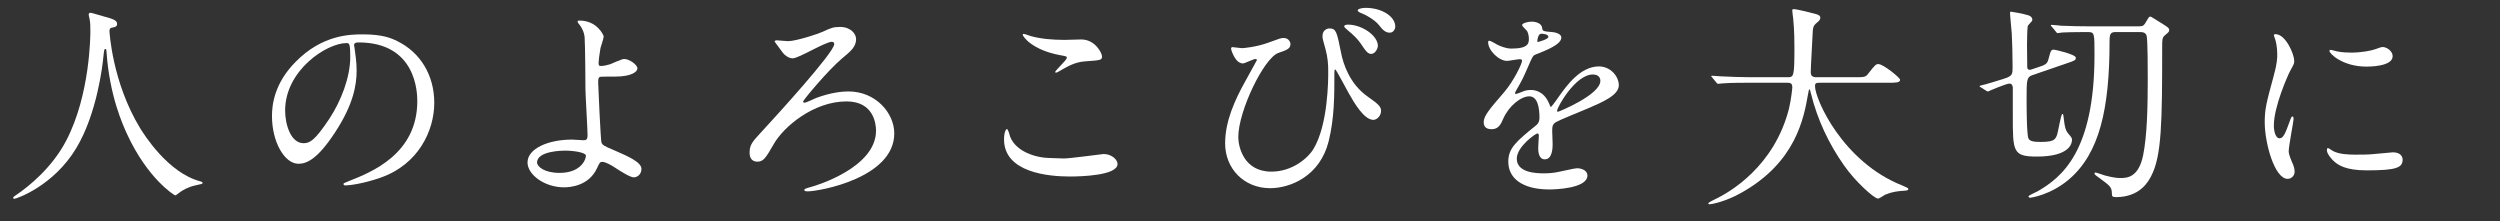
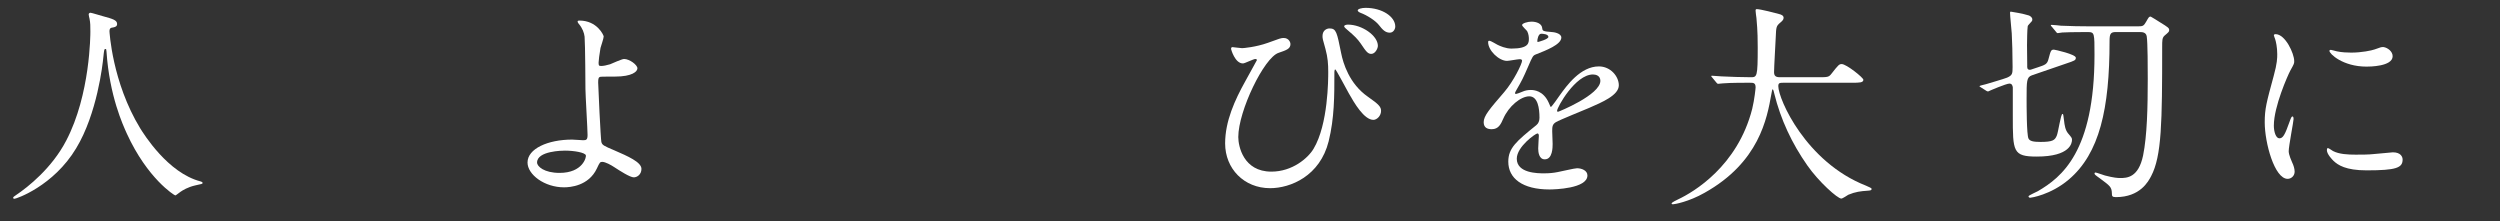
<svg xmlns="http://www.w3.org/2000/svg" id="_レイヤー_2" data-name="レイヤー 2" viewBox="0 0 824.89 73.08">
  <rect x="0" y="0" width="824.89" height="73.08" fill="#333333" stroke="none" />
  <defs>
    <style>
      .cls-1 {
        fill: #fff;
      }
    </style>
  </defs>
  <g id="_レイヤー_1-2" data-name="レイヤー 1">
    <g>
      <path class="cls-1" d="M36.12,10.29s.84,16.8,10.15,32.06c1.19,1.89,9.1,14.7,19.88,17.5,.21,.07,.7,.21,.7,.49,0,.35-.21,.35-2.45,.84-2.45,.56-4.13,1.61-4.83,2.1-1.33,.98-1.54,1.19-1.75,1.19-.28,0-9.17-5.53-15.96-20.37-1.26-2.8-5.74-12.39-6.72-27.09-.07-.77-.07-.84-.35-.84-.42,0-.42,.28-.7,2.8-.21,2.24-2.03,18.55-8.96,29.96-7.49,12.46-19.74,16.66-20.37,16.66-.21,0-.42-.07-.42-.35,0-.21,.35-.49,.91-.84,4.06-2.73,11.9-8.96,16.59-17.99,7.98-15.19,7.98-35.21,7.98-35.98,0-2.03,0-2.8-.28-4.27-.07-.21-.28-1.19-.28-1.4,0-.35,.35-.56,.56-.56,.42,0,3.43,.98,4.06,1.12,3.36,.91,4.76,1.33,4.76,2.59,0,.77-.56,.98-1.19,1.12-.56,.07-.91,.14-1.12,.42-.14,.21-.21,.42-.21,.84Z" />
-       <path class="cls-1" d="M116.83,14.98c0,.21,.14,.49,.14,.77,.28,2.24,.7,4.48,.7,7.56,0,4.69-1.05,11.2-7.21,20.51-5.6,8.54-9.17,10.22-11.97,10.22-4.62,0-8.75-7.21-8.75-15.75,0-3.71,.77-10.78,7.77-17.85,8.89-9.1,18.27-9.1,22.33-9.1,6.37,0,9.31,1.26,11.27,2.24,7.56,3.71,12.18,11.2,12.18,20.37s-5.25,20.3-17.64,24.64c-5.95,2.1-10.57,2.59-11.62,2.59-.28,0-.7-.07-.7-.49,0-.21,.14-.28,1.89-.98,7.28-2.87,22.47-8.89,22.47-26.32,0-2.73-.28-19.39-19.39-19.39-1.4,0-1.47,.56-1.47,.98Zm-22.75,21.49c0,4.55,1.82,10.78,6.09,10.78,2.03,0,3.71-.84,8.54-8.12,3.71-5.67,6.86-13.44,6.86-20.37,0-4.2-.28-4.55-1.19-4.55-6.65,0-20.3,9.03-20.3,22.26Z" />
      <path class="cls-1" d="M199.19,12.04c0,.63-.91,3.22-1.05,3.78-.35,1.89-.63,4.34-.63,4.83,0,.91,.07,1.12,.84,1.12,.7,0,1.82-.21,2.94-.56,.7-.28,3.92-1.75,4.62-1.75,1.82,0,4.41,1.96,4.41,3.08,0,1.05-1.68,2.73-7.42,2.73-.14,0-4.69,0-4.83,.07-.56,.14-.7,.56-.7,1.89s.84,18.83,1.05,19.6c.28,1.05,.7,1.26,4.34,2.8,4.34,1.89,8.89,3.85,8.89,6.09,0,1.89-1.47,2.8-2.52,2.8-1.26,0-4.62-2.17-6.44-3.36-1.05-.7-2.94-1.75-3.99-1.75-.7,0-.84,.21-1.75,2.17-2.73,5.81-8.89,6.23-10.85,6.23-6.44,0-12.04-4.2-12.04-8.19,0-4.55,6.72-7.56,14.7-7.56,.63,0,3.15,.21,3.64,.21,1.05,0,1.47-.14,1.47-1.75,0-1.75-.7-13.37-.7-15.12,0-.56-.07-14.84-.28-17.29-.14-1.26-.7-2.8-1.89-4.2-.07-.07-.42-.49-.42-.84,0-.28,.49-.28,.63-.28,5.81,0,7.98,4.83,7.98,5.25Zm-12.81,37.66c-.7,0-9.17,.07-9.17,3.92,0,1.33,2.38,3.43,7.42,3.43,7.63,0,8.89-5.18,8.68-5.81-.28-.91-3.85-1.54-6.93-1.54Z" />
-       <path class="cls-1" d="M260,13.58c2.73,0,10.08-2.45,11.41-3.08,2.73-1.26,3.5-1.61,5.81-1.61,3.43,0,5.25,2.24,5.25,3.99,0,2.52-1.61,3.92-4.76,6.51-4.48,3.78-12.74,13.65-12.74,14.14,0,.14,.07,.35,.49,.35,.63,0,3.22-1.33,3.78-1.54,4.9-1.82,8.61-2.17,10.71-2.17,9.03,0,15.12,7.14,15.12,13.86,0,14.63-24.64,19.11-28.63,19.11-.63,0-1.05-.14-1.05-.42,0-.42,.28-.49,2.73-1.19,.7-.21,20.93-6.09,20.93-18.41,0-2.03-.63-9.66-9.73-9.66-10.92,0-20.79,8.4-24.01,14.07-2.59,4.48-3.36,5.81-5.39,5.81-2.45,0-2.59-2.17-2.59-3.01,0-2.59,1.05-3.71,3.71-6.58,5.18-5.6,24.22-26.46,24.22-29.19,0-.49-.28-.77-.77-.77-2.24,0-10.92,5.46-12.95,5.46-1.33,0-2.73-1.12-3.22-1.82-.35-.49-2.73-3.64-2.73-3.71,0-.35,.49-.42,.7-.42,.35,0,3.15,.28,3.71,.28Z" />
-       <path class="cls-1" d="M351.03,52.29c2.1,0,12.74-1.47,13.09-1.47,2.73,0,4.62,1.89,4.62,3.29,0,3.78-11.9,4.13-15.75,4.13-6.93,0-21.7-1.26-21.7-12.25,0-2.66,.77-3.43,.91-3.43,.49,0,.98,2.24,1.12,2.59,1.96,4.9,8.47,7,13.44,7,.49,0,3.57,.14,4.27,.14Zm.21-39.13c.84,0,4.76-.14,5.53-.14,4.62,0,6.86,4.55,6.86,5.6,0,1.26-.63,1.26-5.46,1.61-3.57,.21-6.16,1.82-8.82,3.36-.7,.42-.7,.35-.98,.35-.07,0-.21,0-.21-.14,0-.63,3.85-3.92,3.85-4.76,0-.42-.21-.49-2.24-.84-9.1-1.68-12.32-6.09-12.32-6.79,0-.21,.21-.21,.35-.21,.42,0,1.96,.63,2.31,.7,3.15,.91,7.14,1.26,11.13,1.26Z" />
      <path class="cls-1" d="M418.31,14.14c3.99-1.47,4.41-1.61,5.25-1.61,1.75,0,2.24,1.54,2.24,1.96,0,1.61-1.26,2.03-3.92,2.94-4.76,1.54-13.3,19.18-13.3,27.79,0,3.01,1.68,11.41,10.92,11.41,6.93,0,12.11-4.48,13.93-7.56,4.83-8.05,4.83-23.03,4.83-25.27,0-2.73-.14-4.76-.91-7.63-.91-3.15-.98-3.5-.98-4.27,0-1.96,1.47-2.52,2.31-2.52,2.24,0,2.45,1.26,3.85,8.19,.63,3.22,2.66,10.08,8.82,14.35,3.71,2.59,4.34,3.36,4.34,4.69,0,1.61-1.4,2.94-2.52,2.94-3.08,0-6.3-5.53-8.12-8.75-.7-1.19-4.2-7.91-4.48-7.91-.21,0-.28,.7-.28,.84,0,8.12,0,15.19-1.89,22.89-2.87,11.48-12.6,15.47-19.32,15.47-8.61,0-14.84-6.44-14.84-14.77,0-7.35,3.22-14.35,6.65-20.51,.28-.56,3.85-6.93,3.85-7,0-.21-.28-.35-.49-.35-.7,0-3.5,1.47-4.13,1.47-2.66,0-3.92-4.69-3.92-4.76,0-.35,.14-.63,.42-.63,.21,0,2.73,.35,3.22,.35,.42,0,4.55-.35,8.47-1.75Zm36.33,.98c0,.91-.91,2.66-2.17,2.66-1.12,0-1.68-.7-3.5-3.43-1.05-1.47-1.82-2.31-4.55-4.62-.28-.21-.91-.77-.91-1.05,0-.35,.63-.56,1.26-.56,4.62,0,9.87,3.64,9.87,7Zm5.74-6.37c0,.77-.56,2.03-1.82,2.03-1.47,0-2.38-.98-3.64-2.59-1.05-1.33-3.78-3.15-6.09-3.99-.7-.28-.84-.63-.84-.77,0-.49,1.33-.84,2.59-.84,5.53,0,9.8,2.94,9.8,6.16Z" />
      <path class="cls-1" d="M489.55,40.32c0-2.1,1.96-4.34,6.72-9.87,3.15-3.64,5.95-9.45,5.95-10.43,0-.42-.49-.49-.77-.49-.7,0-3.57,.56-4.2,.56-2.66,0-6.23-3.43-6.23-6.16,0-.21,0-.49,.42-.49s2.24,1.12,2.66,1.33c.84,.42,2.73,1.26,4.62,1.26,5.74,0,5.74-1.89,5.74-3.29,0-.42-.07-1.54-.56-2.45-.21-.35-1.68-1.61-1.68-2.03,0-.56,1.82-1.12,3.08-1.12,1.68,0,3.43,.63,3.57,2.17,.07,.91,.35,1.05,3.15,1.26,.49,0,3.15,.35,3.15,1.82,0,2.31-5.11,4.27-8.33,5.53-1.05,.42-1.12,.56-2.66,4.13-1.68,3.85-1.96,4.41-3.78,7.56-.35,.63-.49,.84-.49,1.12,0,.14,.07,.28,.28,.28s1.54-.49,2.17-.77c.77-.35,1.68-.56,2.73-.56,.91,0,4.13,.14,5.95,4.27,.49,1.19,.56,1.33,.7,1.33,.21,0,2.52-3.22,2.87-3.78,2.31-3.22,6.86-9.59,12.95-9.59,3.85,0,6.58,3.29,6.58,6.23,0,3.29-5.53,5.6-9.87,7.49-1.75,.77-9.66,3.92-10.92,4.69-1.12,.7-1.19,1.47-1.19,2.94,0,.63,.14,3.57,.14,4.2,0,1.12,0,5.11-2.59,5.11-1.89,0-2.17-2.31-2.17-3.57,0-.7,.21-4.06,.21-4.13,0-.28,0-.84-.49-.84-.56,0-6.79,4.34-6.79,8.33,0,4.83,7,4.83,9.03,4.83,1.75,0,3.08-.14,4.48-.42,.98-.14,5.46-1.26,6.37-1.26,1.47,0,3.43,.7,3.43,2.38,0,4.34-10.85,4.62-12.53,4.62-8.89,0-13.58-3.64-13.58-9.17,0-4.48,2.66-6.72,9.24-12.04,.7-.56,1.05-1.4,1.05-2.45,0-3.15-.56-7.07-3.36-7.07s-6.79,3.22-8.61,7.42c-.77,1.75-1.54,3.43-3.78,3.43-1.33,0-2.66-.42-2.66-2.31Zm17.85-26.46c.14,0,3.5-.91,3.5-1.68,0-.91-1.75-1.05-2.38-1.05-.98,0-1.26,1.96-1.26,2.24s0,.49,.14,.49Zm6.37,22.68c0,.14,.07,.35,.28,.35s14-5.6,14-10.22c0-1.75-1.54-2.1-2.45-2.1-5.81,0-11.83,10.85-11.83,11.97Z" />
-       <path class="cls-1" d="M577.24,27.3c-6.16,0-8.12,.14-8.82,.21-.28,0-1.26,.14-1.47,.14-.28,0-.42-.14-.63-.42l-1.33-1.61c-.28-.35-.35-.35-.35-.49s.14-.14,.28-.14c.49,0,2.66,.21,3.08,.21,3.43,.14,6.3,.28,9.59,.28h12.11c2.17,0,2.38,0,2.38-9.87,0-1.68,0-5.39-.42-9.66-.07-.42-.28-2.03-.28-2.38s0-.56,.42-.56c1.12,0,6.37,1.33,7.28,1.61,.91,.21,1.54,.56,1.54,1.26,0,.56-.35,.98-1.12,1.61-1.33,1.12-1.33,1.47-1.47,4.76-.07,1.82-.56,9.94-.56,11.62s1.26,1.61,2.38,1.61h12.11c3.22,0,3.57,0,4.48-1.19,2.24-2.87,2.52-3.15,3.36-3.15,1.54,0,7.14,4.48,7.14,5.18,0,.98-1.4,.98-3.71,.98h-22.33c-1.54,0-2.03,0-2.03,1.12,0,4.27,9.1,25.06,28.91,32.83q1.89,.77,1.89,1.05c0,.49-.35,.56-1.4,.63-2.17,.14-3.99,.35-6.3,1.33-.35,.21-1.89,1.26-2.31,1.26-1.26,0-7.49-5.6-11.2-10.92-5.11-7.28-8.82-15.19-10.92-23.73-.07-.42-.35-1.4-.49-1.4-.21,0-.21,.21-.49,1.68-1.4,7.84-3.99,22.4-22.05,32.48-5.18,2.94-9.87,3.78-10.43,3.78-.14,0-.42-.07-.42-.28,0-.35,1.54-1.05,2.24-1.4,4.9-2.31,19.53-10.85,24.36-29.82,.77-3.15,1.12-6.86,1.12-7.07,0-1.54-.77-1.54-1.89-1.54h-12.25Z" />
+       <path class="cls-1" d="M577.24,27.3c-6.16,0-8.12,.14-8.82,.21-.28,0-1.26,.14-1.47,.14-.28,0-.42-.14-.63-.42l-1.33-1.61c-.28-.35-.35-.35-.35-.49s.14-.14,.28-.14c.49,0,2.66,.21,3.08,.21,3.43,.14,6.3,.28,9.59,.28c2.17,0,2.38,0,2.38-9.87,0-1.68,0-5.39-.42-9.66-.07-.42-.28-2.03-.28-2.38s0-.56,.42-.56c1.12,0,6.37,1.33,7.28,1.61,.91,.21,1.54,.56,1.54,1.26,0,.56-.35,.98-1.12,1.61-1.33,1.12-1.33,1.47-1.47,4.76-.07,1.82-.56,9.94-.56,11.62s1.26,1.61,2.38,1.61h12.11c3.22,0,3.57,0,4.48-1.19,2.24-2.87,2.52-3.15,3.36-3.15,1.54,0,7.14,4.48,7.14,5.18,0,.98-1.4,.98-3.71,.98h-22.33c-1.54,0-2.03,0-2.03,1.12,0,4.27,9.1,25.06,28.91,32.83q1.89,.77,1.89,1.05c0,.49-.35,.56-1.4,.63-2.17,.14-3.99,.35-6.3,1.33-.35,.21-1.89,1.26-2.31,1.26-1.26,0-7.49-5.6-11.2-10.92-5.11-7.28-8.82-15.19-10.92-23.73-.07-.42-.35-1.4-.49-1.4-.21,0-.21,.21-.49,1.68-1.4,7.84-3.99,22.4-22.05,32.48-5.18,2.94-9.87,3.78-10.43,3.78-.14,0-.42-.07-.42-.28,0-.35,1.54-1.05,2.24-1.4,4.9-2.31,19.53-10.85,24.36-29.82,.77-3.15,1.12-6.86,1.12-7.07,0-1.54-.77-1.54-1.89-1.54h-12.25Z" />
      <path class="cls-1" d="M672.26,22.26c2.52-.84,3.22-1.05,3.64-2.73,.77-2.87,.84-3.15,1.82-3.15,.28,0,7.21,1.54,7.21,2.66,0,.84-.35,.98-3.29,1.96l-11.2,3.85c-1.75,.63-1.75,1.82-1.75,7.77,0,2.03,0,11.9,.63,13.09,.42,.84,1.54,1.12,3.92,1.12,4.06,0,4.76-.56,5.39-2.03,.49-1.05,1.33-7.21,1.89-7.21,.28,0,.28,.21,.49,1.89,.21,2.03,.49,3.43,1.33,4.48,1.26,1.47,1.33,1.61,1.33,2.17,0,.98-.49,5.53-11.62,5.53-7.91,0-7.91-1.68-7.91-13.44v-9.38c-.07-.56-.28-1.26-1.12-1.26-1.05,0-6.44,2.31-7,2.59-.21,0-.49-.07-.63-.21l-1.75-1.12c-.42-.28-.49-.28-.49-.42s1.26-.42,2.1-.63c.42-.14,6.02-1.75,7-2.17,1.75-.77,1.82-1.33,1.82-3.5,0-4.13-.14-8.68-.28-11.13-.07-1.12-.56-5.74-.56-6.72,0-.28,0-.42,.28-.42s4.27,.7,5.95,1.26c.49,.21,1.12,.63,1.12,1.33,0,.49-.14,.56-1.05,1.54-.35,.35-.49,.56-.49,.91-.14,.77-.21,4.83-.21,6.02,0,1.61,.07,4.97,.07,6.72,0,.42-.14,1.4,.84,1.4,.21,0,.49-.07,.63-.14l1.89-.63Zm25.9-11.69c-1.82,0-2.1,.63-2.1,3.08,0,22.26-3.29,36.96-13.44,45.58-6.02,5.11-12.53,6.02-12.74,6.02-.42,0-.56-.28-.56-.49,0-.28,2.59-1.4,3.08-1.68,7.77-4.55,18.69-12.95,18.69-45.01,0-7.07,0-7.49-2.1-7.49h-1.47c-3.57,0-5.6,.07-7.07,.14-.28,.07-1.26,.21-1.47,.21-.28,0-.42-.21-.63-.49l-1.33-1.61c-.14-.14-.35-.35-.35-.42,0-.14,.14-.21,.28-.21,.49,0,2.59,.21,3.08,.28,3.43,.14,6.3,.21,9.59,.21h15.82c1.61,0,1.89-.14,2.66-1.47,.91-1.61,.98-1.75,1.54-1.75,.07,0,2.66,1.61,3.08,1.89,2.73,1.68,3.01,1.89,3.01,2.59,0,.49-.14,.63-1.54,1.82-.77,.7-.77,1.54-.77,3.78,0,24.78-.14,35.91-3.64,42.56-.91,1.75-3.64,6.93-11.62,6.93-1.26,0-1.33-.35-1.33-1.26-.07-2.1-.63-2.45-3.92-4.9-1.68-1.19-1.82-1.33-1.82-1.68,0-.14,.14-.28,.35-.28,.28,0,2.59,.84,3.08,.98,2.94,.77,4.27,.84,5.04,.84,2.17,0,6.02-.07,7.56-7.42,1.33-6.58,1.54-15.89,1.54-25.34,0-2.87,0-12.18-.35-14.07-.28-1.33-1.54-1.33-2.31-1.33h-7.84Z" />
      <path class="cls-1" d="M752.09,45.64c1.19,0,1.82-1.12,3.36-5.46,.42-1.19,.63-1.75,.98-1.75s.35,.7,.35,.84c0,.77-1.61,8.96-1.61,10.64,0,1.19,.98,3.29,1.12,3.64,.49,.98,.84,2.17,.84,3.08,0,1.4-1.12,2.38-2.31,2.38-4.34,0-7.56-11.9-7.56-18.62,0-4.48,.56-6.51,2.94-15.26,1.19-4.27,1.19-6.02,1.19-7.28,0-2.24-.42-4.13-.7-4.97-.07-.21-.42-1.05-.42-1.26s.28-.35,.56-.35c3.22,0,6.16,6.37,6.16,8.89,0,.77,0,.84-1.33,3.22-.77,1.47-5.39,11.76-5.39,18.06,0,2.1,.7,4.2,1.82,4.2Zm40.67,7c0,2.73-2.1,3.57-11.9,3.57-6.86,0-9.45-1.75-10.92-3.15-.35-.35-2.17-2.17-2.17-3.5,0-.14,0-.7,.35-.7,.28,0,1.4,.84,1.68,.98,2.03,1.05,4.9,1.19,7.49,1.19,1.82,0,4.34,0,6.09-.21,.98-.07,5.88-.56,6.16-.56,2.66,0,3.22,1.54,3.22,2.38Zm-3.29-34.09c0,3.43-7.77,3.43-8.61,3.43-7.91,0-12.25-4.27-12.25-5.18,0-.14,.07-.35,.49-.35,.21,0,1.05,.28,1.96,.49,1.61,.35,3.5,.42,4.76,.42,3.43,0,6.72-.7,7.7-1.05,2.1-.77,2.31-.84,3.01-.77,1.26,.21,2.94,1.4,2.94,3.01Z" />
    </g>
  </g>
</svg>